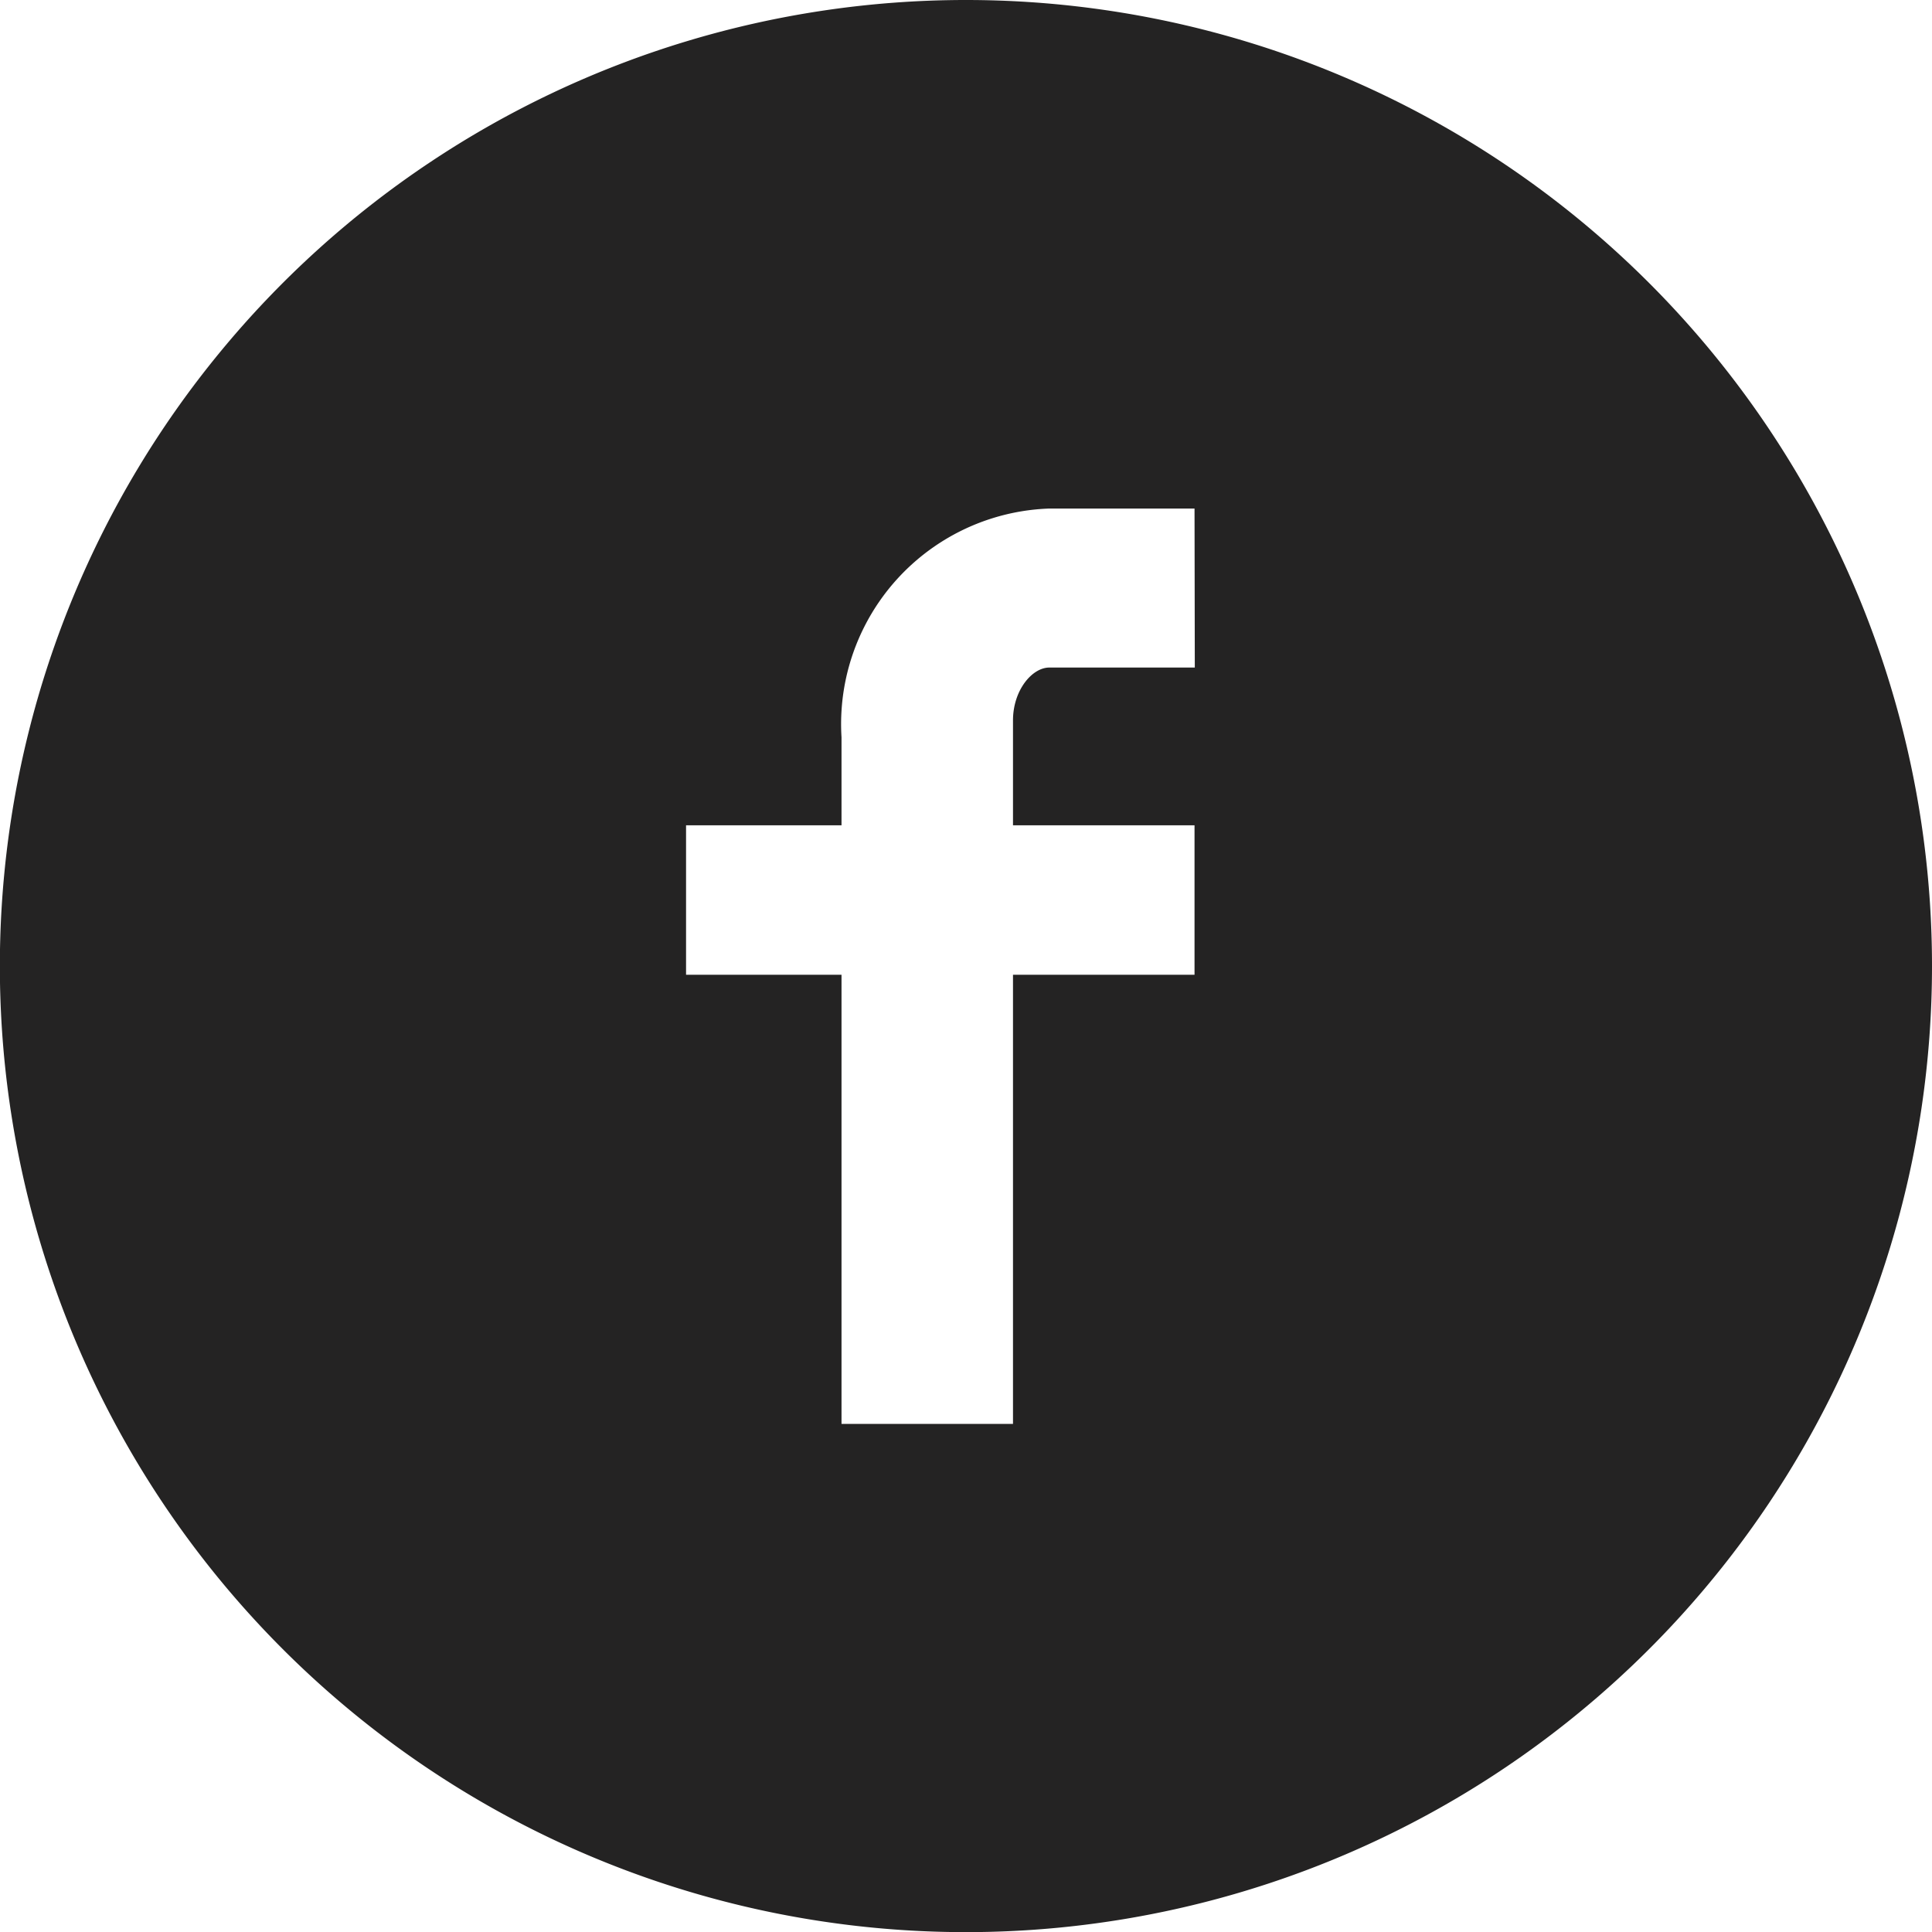
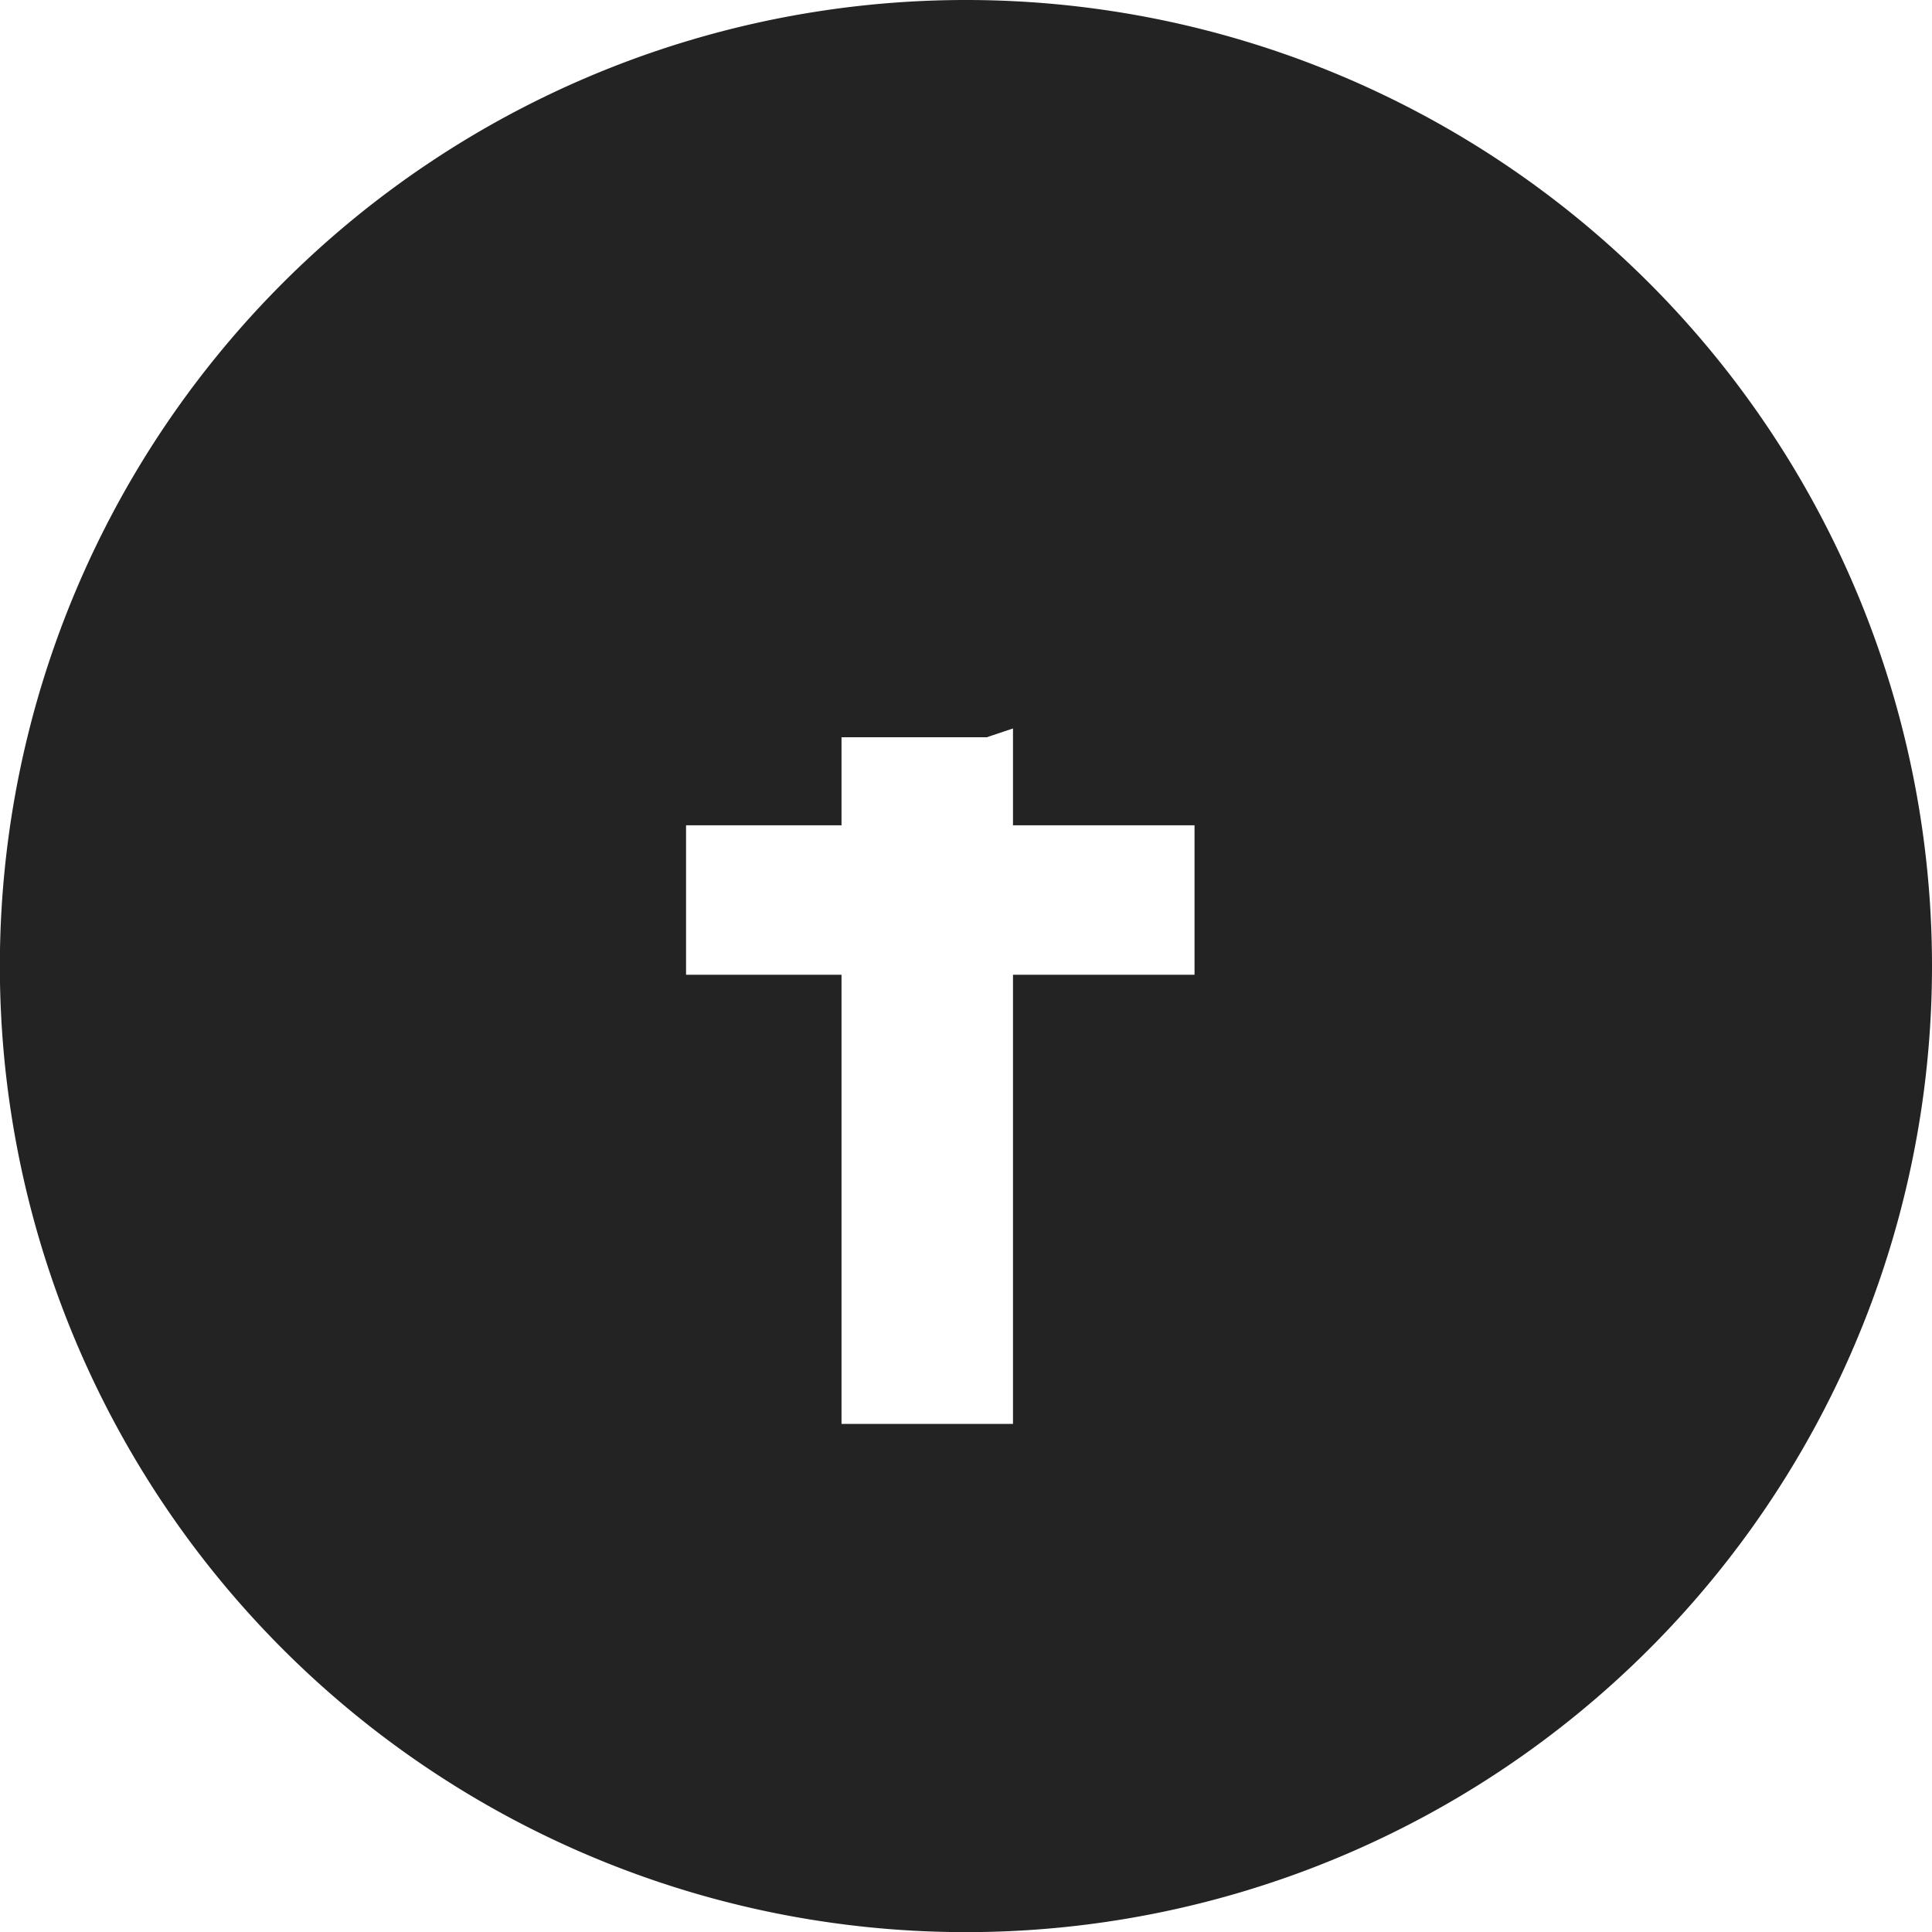
<svg xmlns="http://www.w3.org/2000/svg" width="28.82" height="28.822" viewBox="0 0 28.82 28.822">
-   <path id="Pfad_135" data-name="Pfad 135" d="M2118.357,4105.228a14.411,14.411,0,1,0,14.41,14.411,14.41,14.41,0,0,0-14.41-14.411m3.413,9.958H2119.6c-.257,0-.542.338-.542.789v1.564h2.708v2.23h-2.708v6.7H2116.5v-6.7h-2.319v-2.23h2.319v-1.313a3.217,3.217,0,0,1,3.1-3.412h2.166Z" transform="translate(-2103.947 -4105.228)" fill="#242323" />
+   <path id="Pfad_135" data-name="Pfad 135" d="M2118.357,4105.228a14.411,14.411,0,1,0,14.41,14.411,14.41,14.41,0,0,0-14.41-14.411m3.413,9.958H2119.6c-.257,0-.542.338-.542.789v1.564h2.708v2.23h-2.708v6.7H2116.5v-6.7h-2.319v-2.23h2.319v-1.313h2.166Z" transform="translate(-2103.947 -4105.228)" fill="#242323" />
</svg>